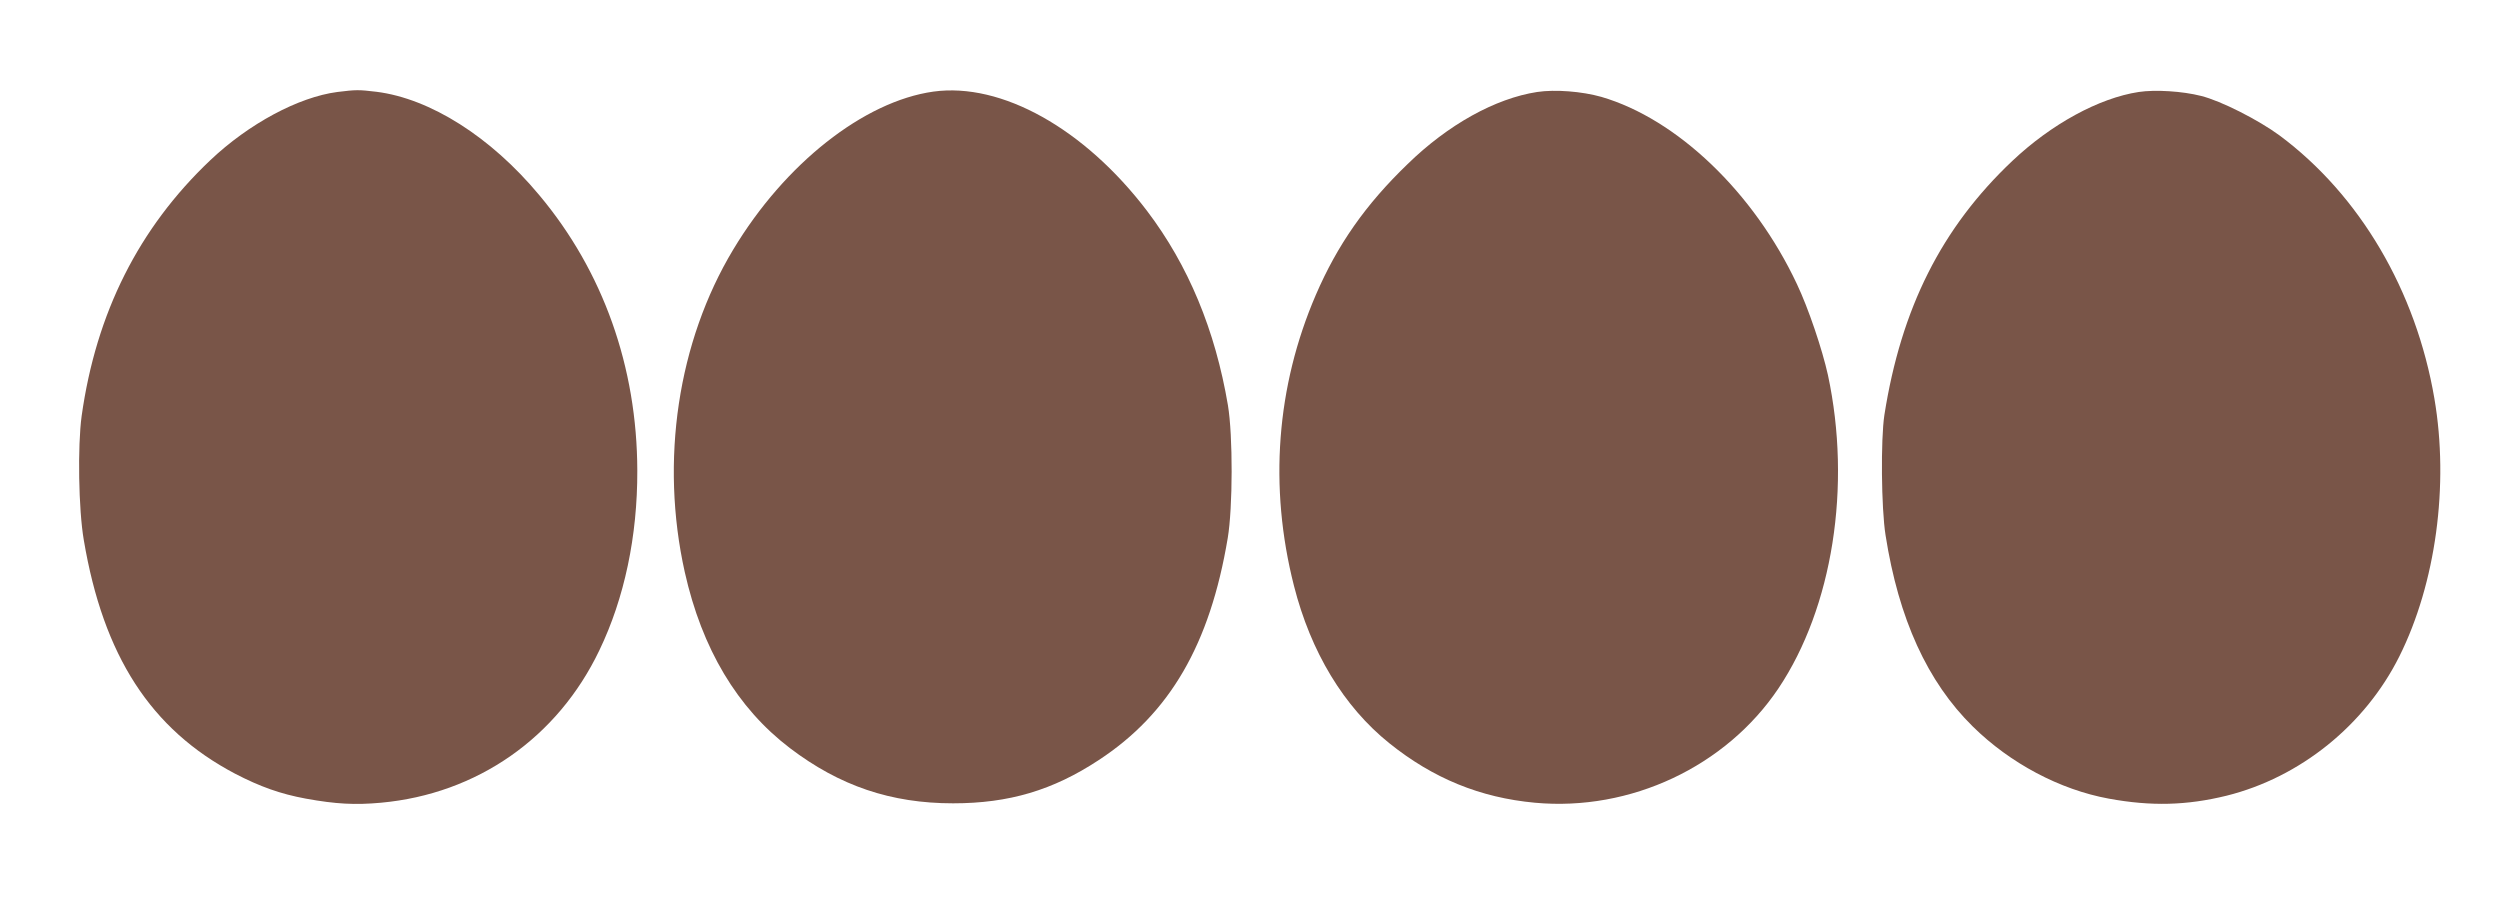
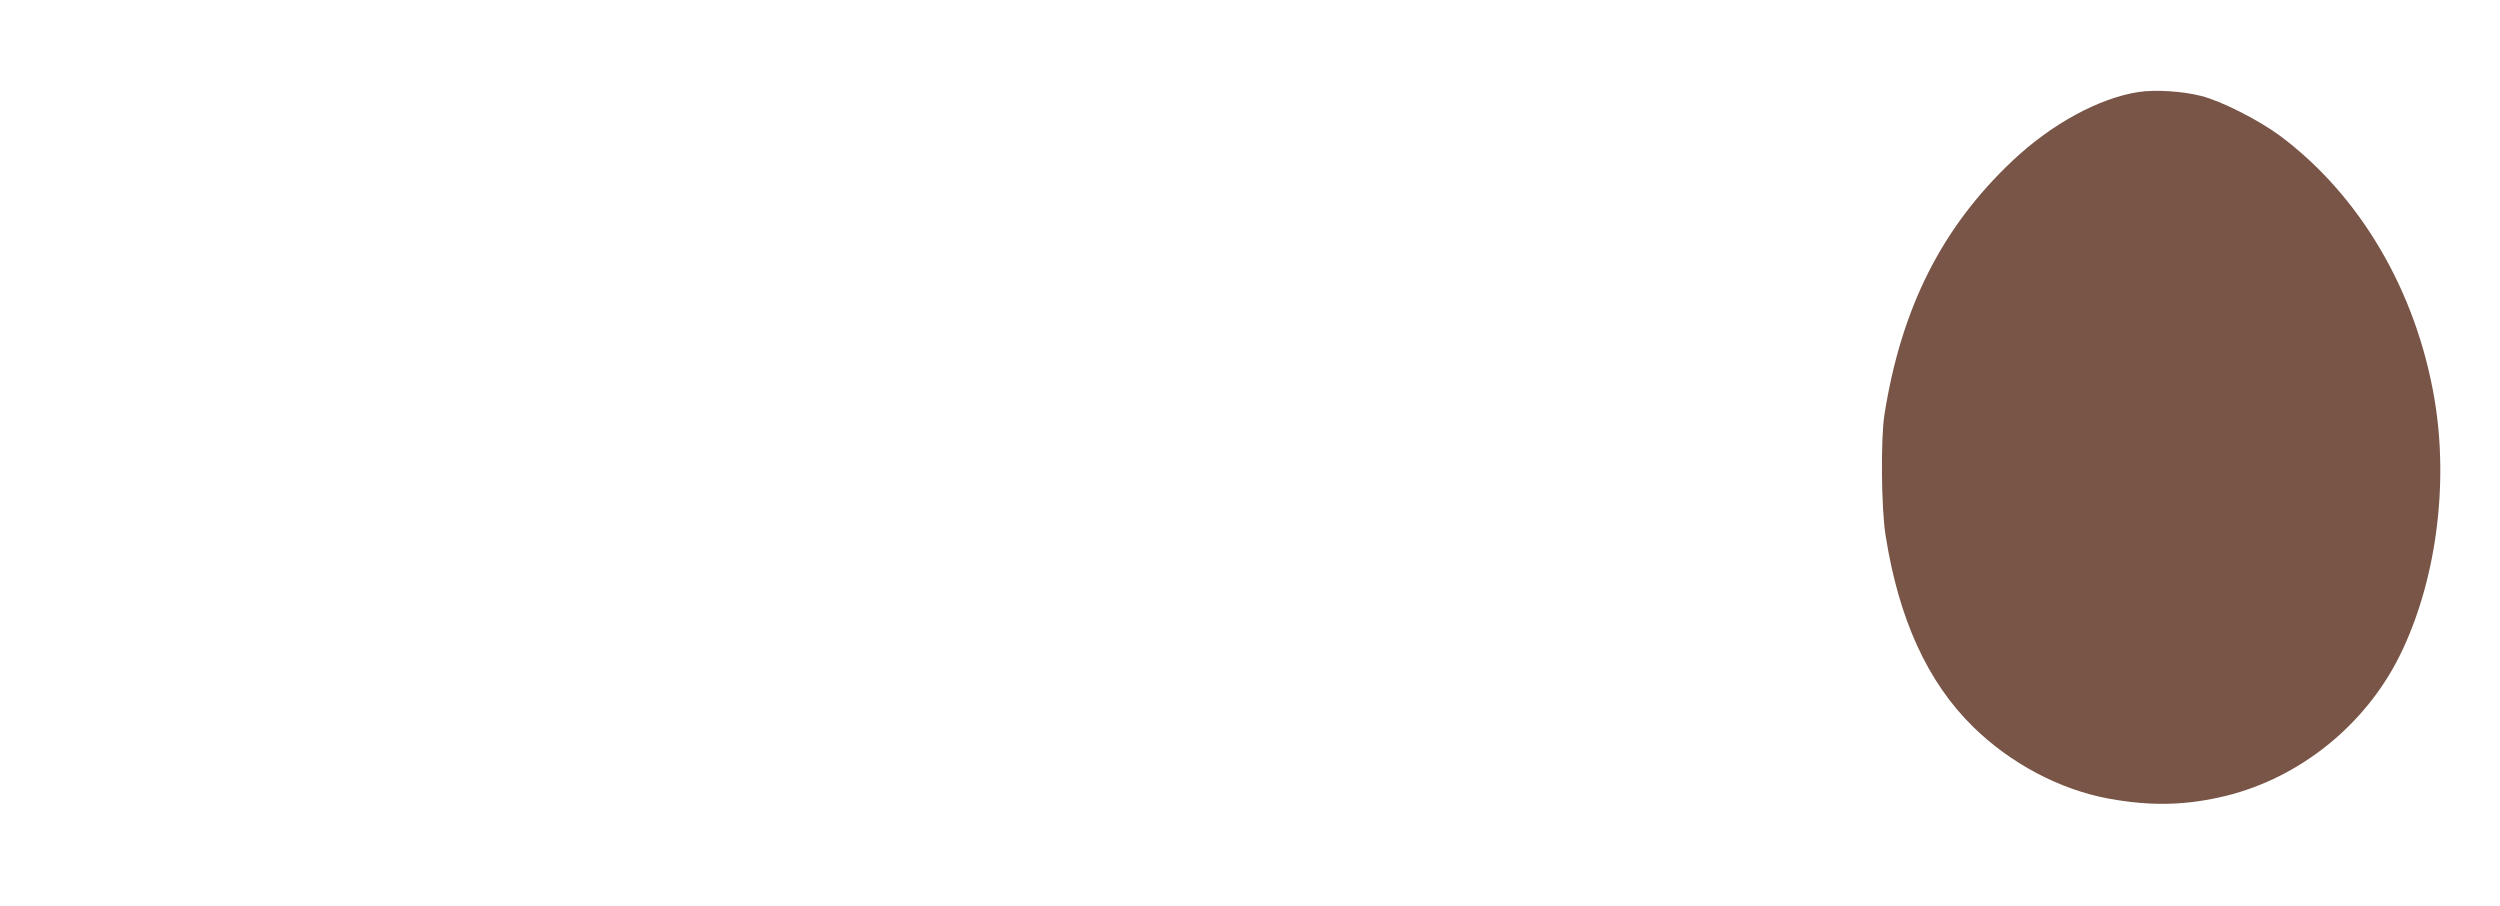
<svg xmlns="http://www.w3.org/2000/svg" version="1.0" width="1280pt" height="464pt" viewBox="0 0 1280 464" preserveAspectRatio="xMidYMid meet">
  <g transform="translate(0,464) scale(0.1,-0.1)" fill="#795548" stroke="none">
-     <path d="M1727 4169 c-198 -26 -453 -162 -651 -350 -365 -346 -584 -781 -658 -1309 -21 -154 -16 -478 11 -635 100 -593 343 -969 774 -1196 129 -67 233 -104 363 -128 154 -28 252 -33 384 -21 493 45 905 333 1119 781 128 266 195 584 194 919 -1 531 -175 1021 -502 1411 -249 299 -558 494 -833 529 -92 11 -104 11 -201 -1z" />
-     <path d="M4779 4171 c-356 -50 -761 -369 -1025 -809 -284 -472 -375 -1081 -248 -1651 88 -393 269 -696 538 -901 255 -194 518 -283 836 -283 286 0 511 67 745 221 365 239 570 593 661 1137 26 155 27 524 1 680 -65 385 -203 717 -414 995 -321 422 -746 659 -1094 611z" />
-     <path d="M7870 4169 c-214 -33 -456 -167 -663 -369 -216 -208 -359 -413 -470 -670 -202 -469 -241 -982 -112 -1489 86 -339 255 -619 488 -806 224 -180 465 -279 746 -305 489 -45 978 185 1247 586 277 414 375 1035 253 1604 -29 131 -100 342 -159 466 -221 470 -614 845 -1001 958 -99 28 -236 39 -329 25z" />
    <path d="M10950 4169 c-203 -31 -447 -164 -647 -353 -362 -342 -569 -754 -655 -1301 -19 -125 -16 -477 6 -615 67 -428 214 -751 447 -980 191 -188 445 -323 696 -369 218 -40 399 -35 603 15 377 94 709 361 885 714 186 373 255 876 179 1320 -94 551 -381 1040 -792 1346 -107 79 -301 178 -403 203 -94 24 -234 33 -319 20z" />
  </g>
</svg>